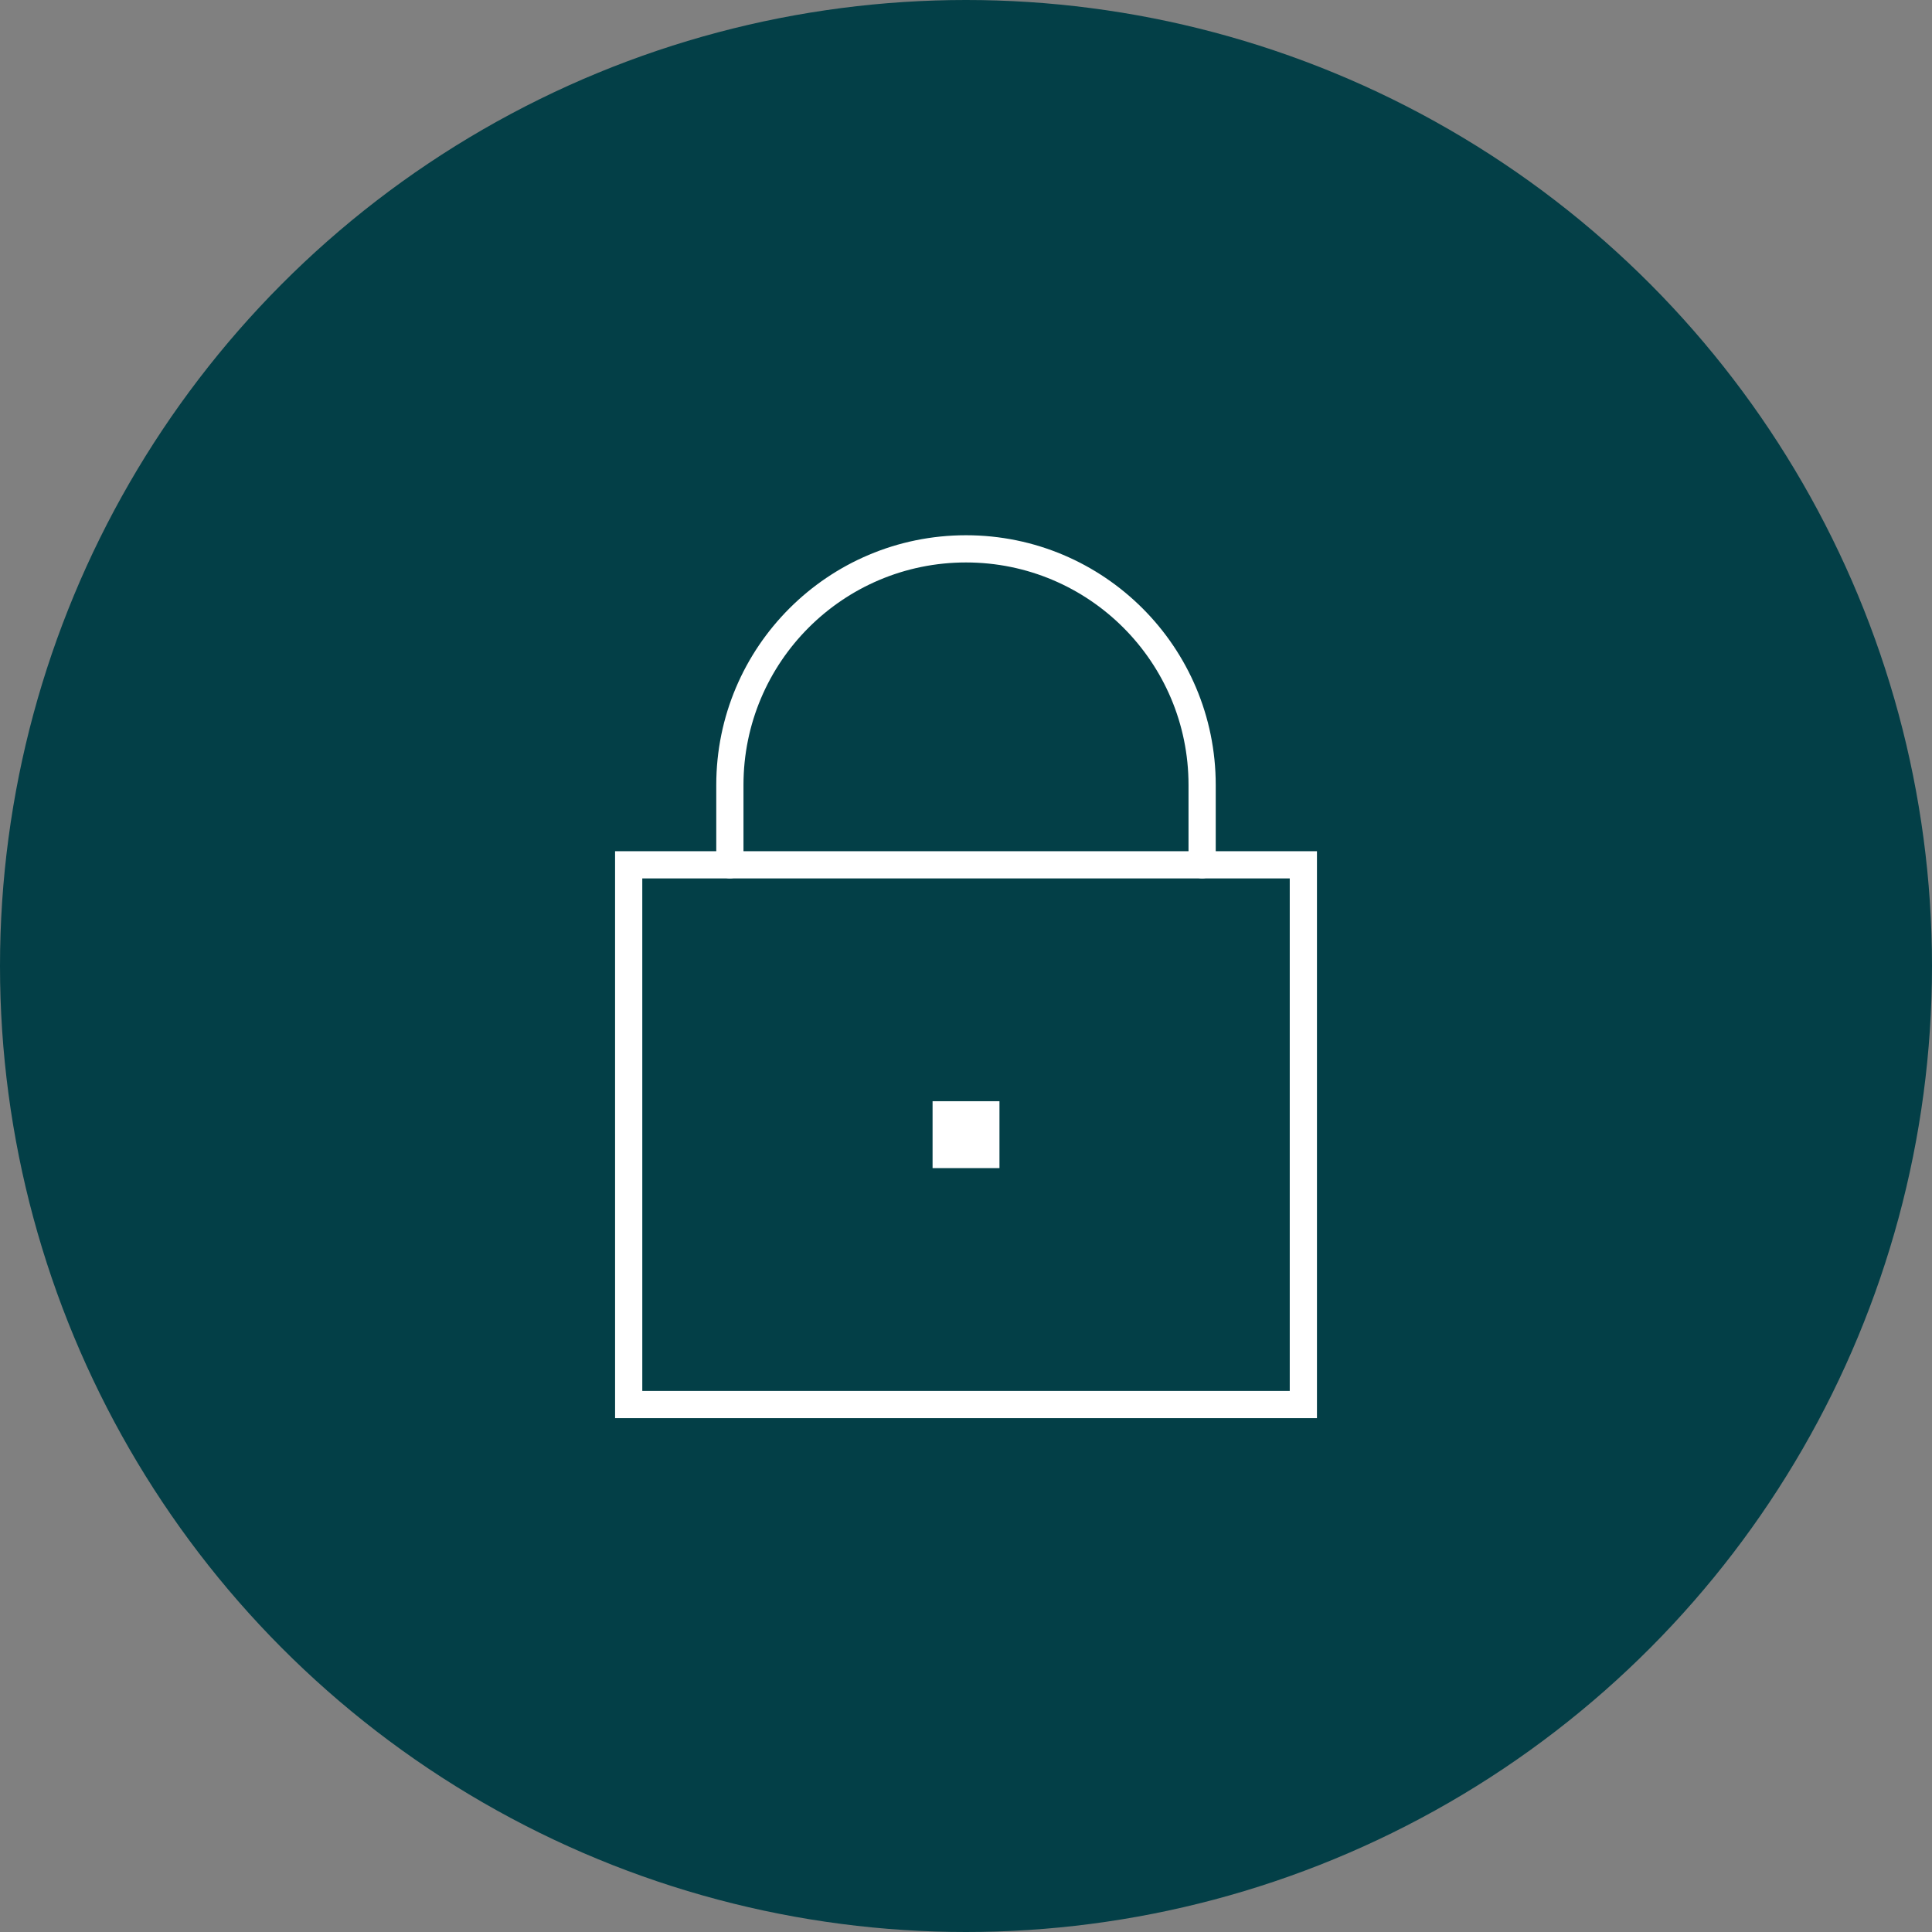
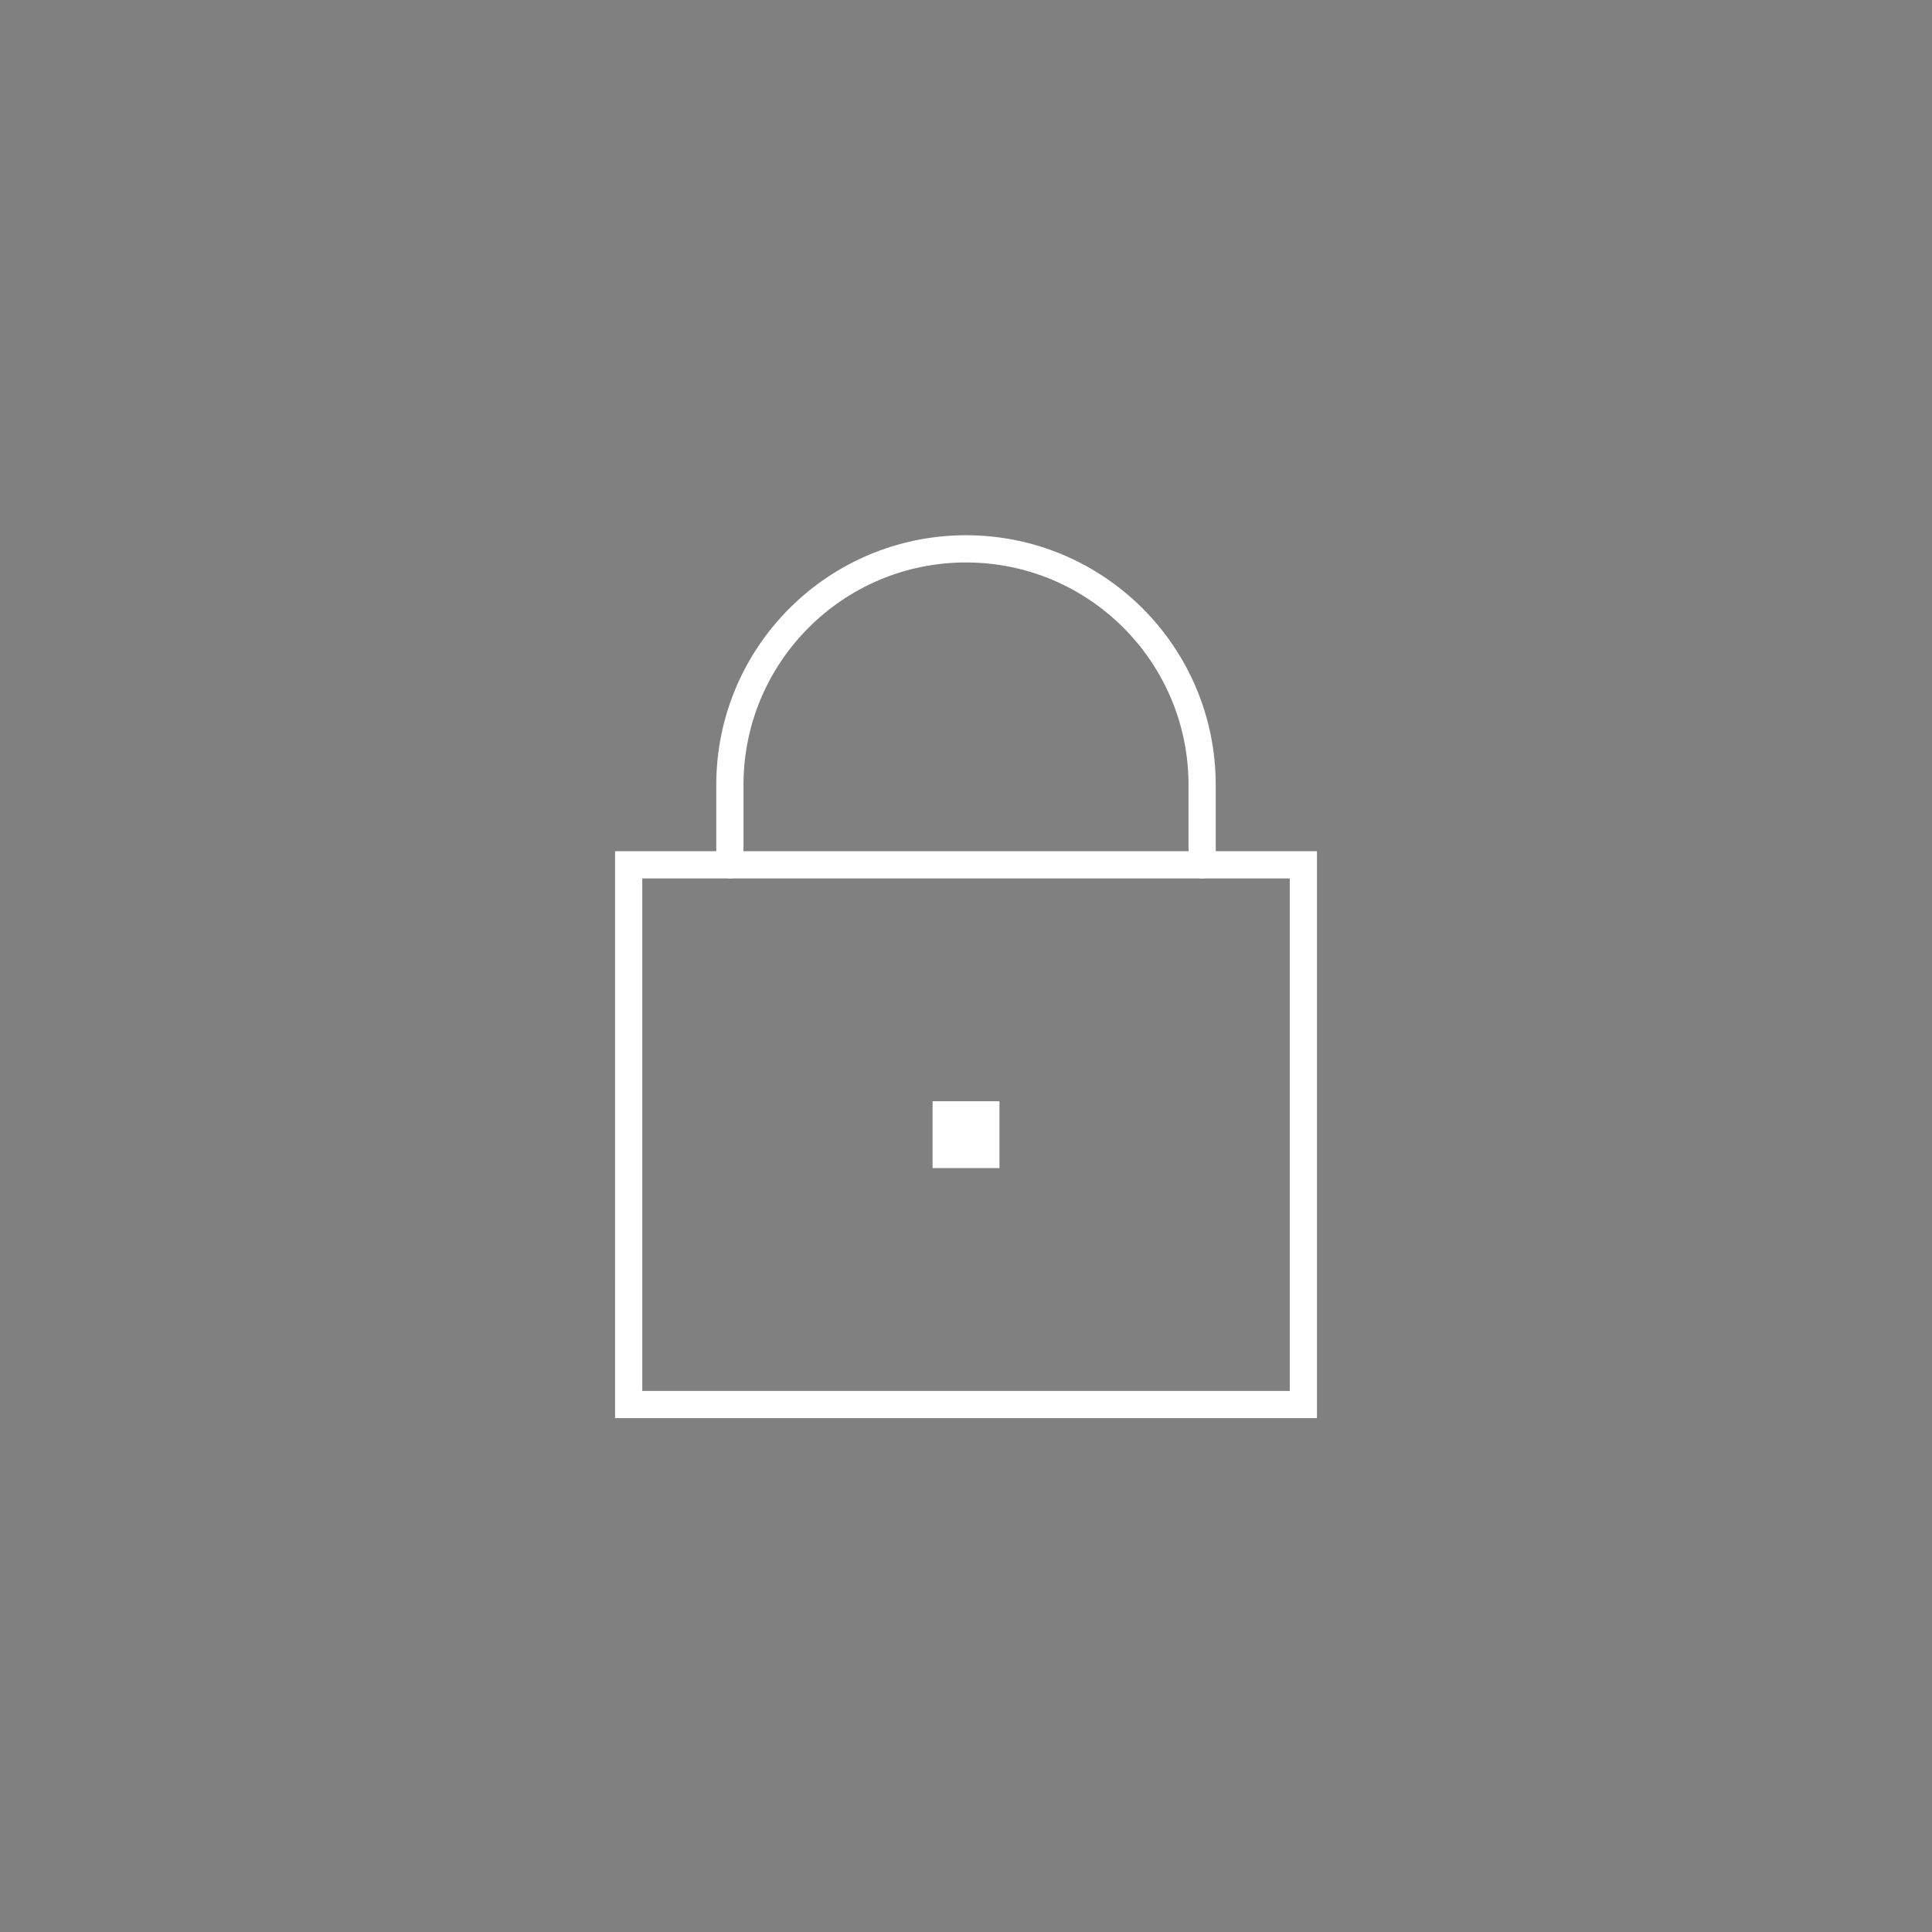
<svg xmlns="http://www.w3.org/2000/svg" width="142" height="142" viewBox="0 0 142 142" fill="none">
  <rect x="0" y="0" width="142" height="142" fill="#808080" stroke="none" />
-   <circle cx="71" cy="71" r="71" fill="#033F47" />
  <path d="M95.795 63.562L46.207 63.562L46.208 103.231H95.795V63.562Z" stroke="white" stroke-width="2" stroke-linecap="round" />
  <path d="M87.355 63.562C87.355 64.114 87.803 64.562 88.355 64.562C88.908 64.562 89.355 64.114 89.355 63.562H87.355ZM52.645 63.562C52.645 64.114 53.092 64.562 53.645 64.562C54.197 64.562 54.645 64.114 54.645 63.562H52.645ZM89.355 63.562V57.695H87.355V63.562H89.355ZM52.645 57.695V63.562H54.645V57.695H52.645ZM54.645 57.695C54.645 48.662 61.967 41.34 71 41.34V39.34C60.862 39.34 52.645 47.558 52.645 57.695H54.645ZM89.355 57.695C89.355 47.558 81.137 39.34 71 39.34V41.34C80.033 41.34 87.355 48.662 87.355 57.695H89.355Z" fill="white" />
  <rect x="68.543" y="80.938" width="4.917" height="4.917" fill="white" />
</svg>